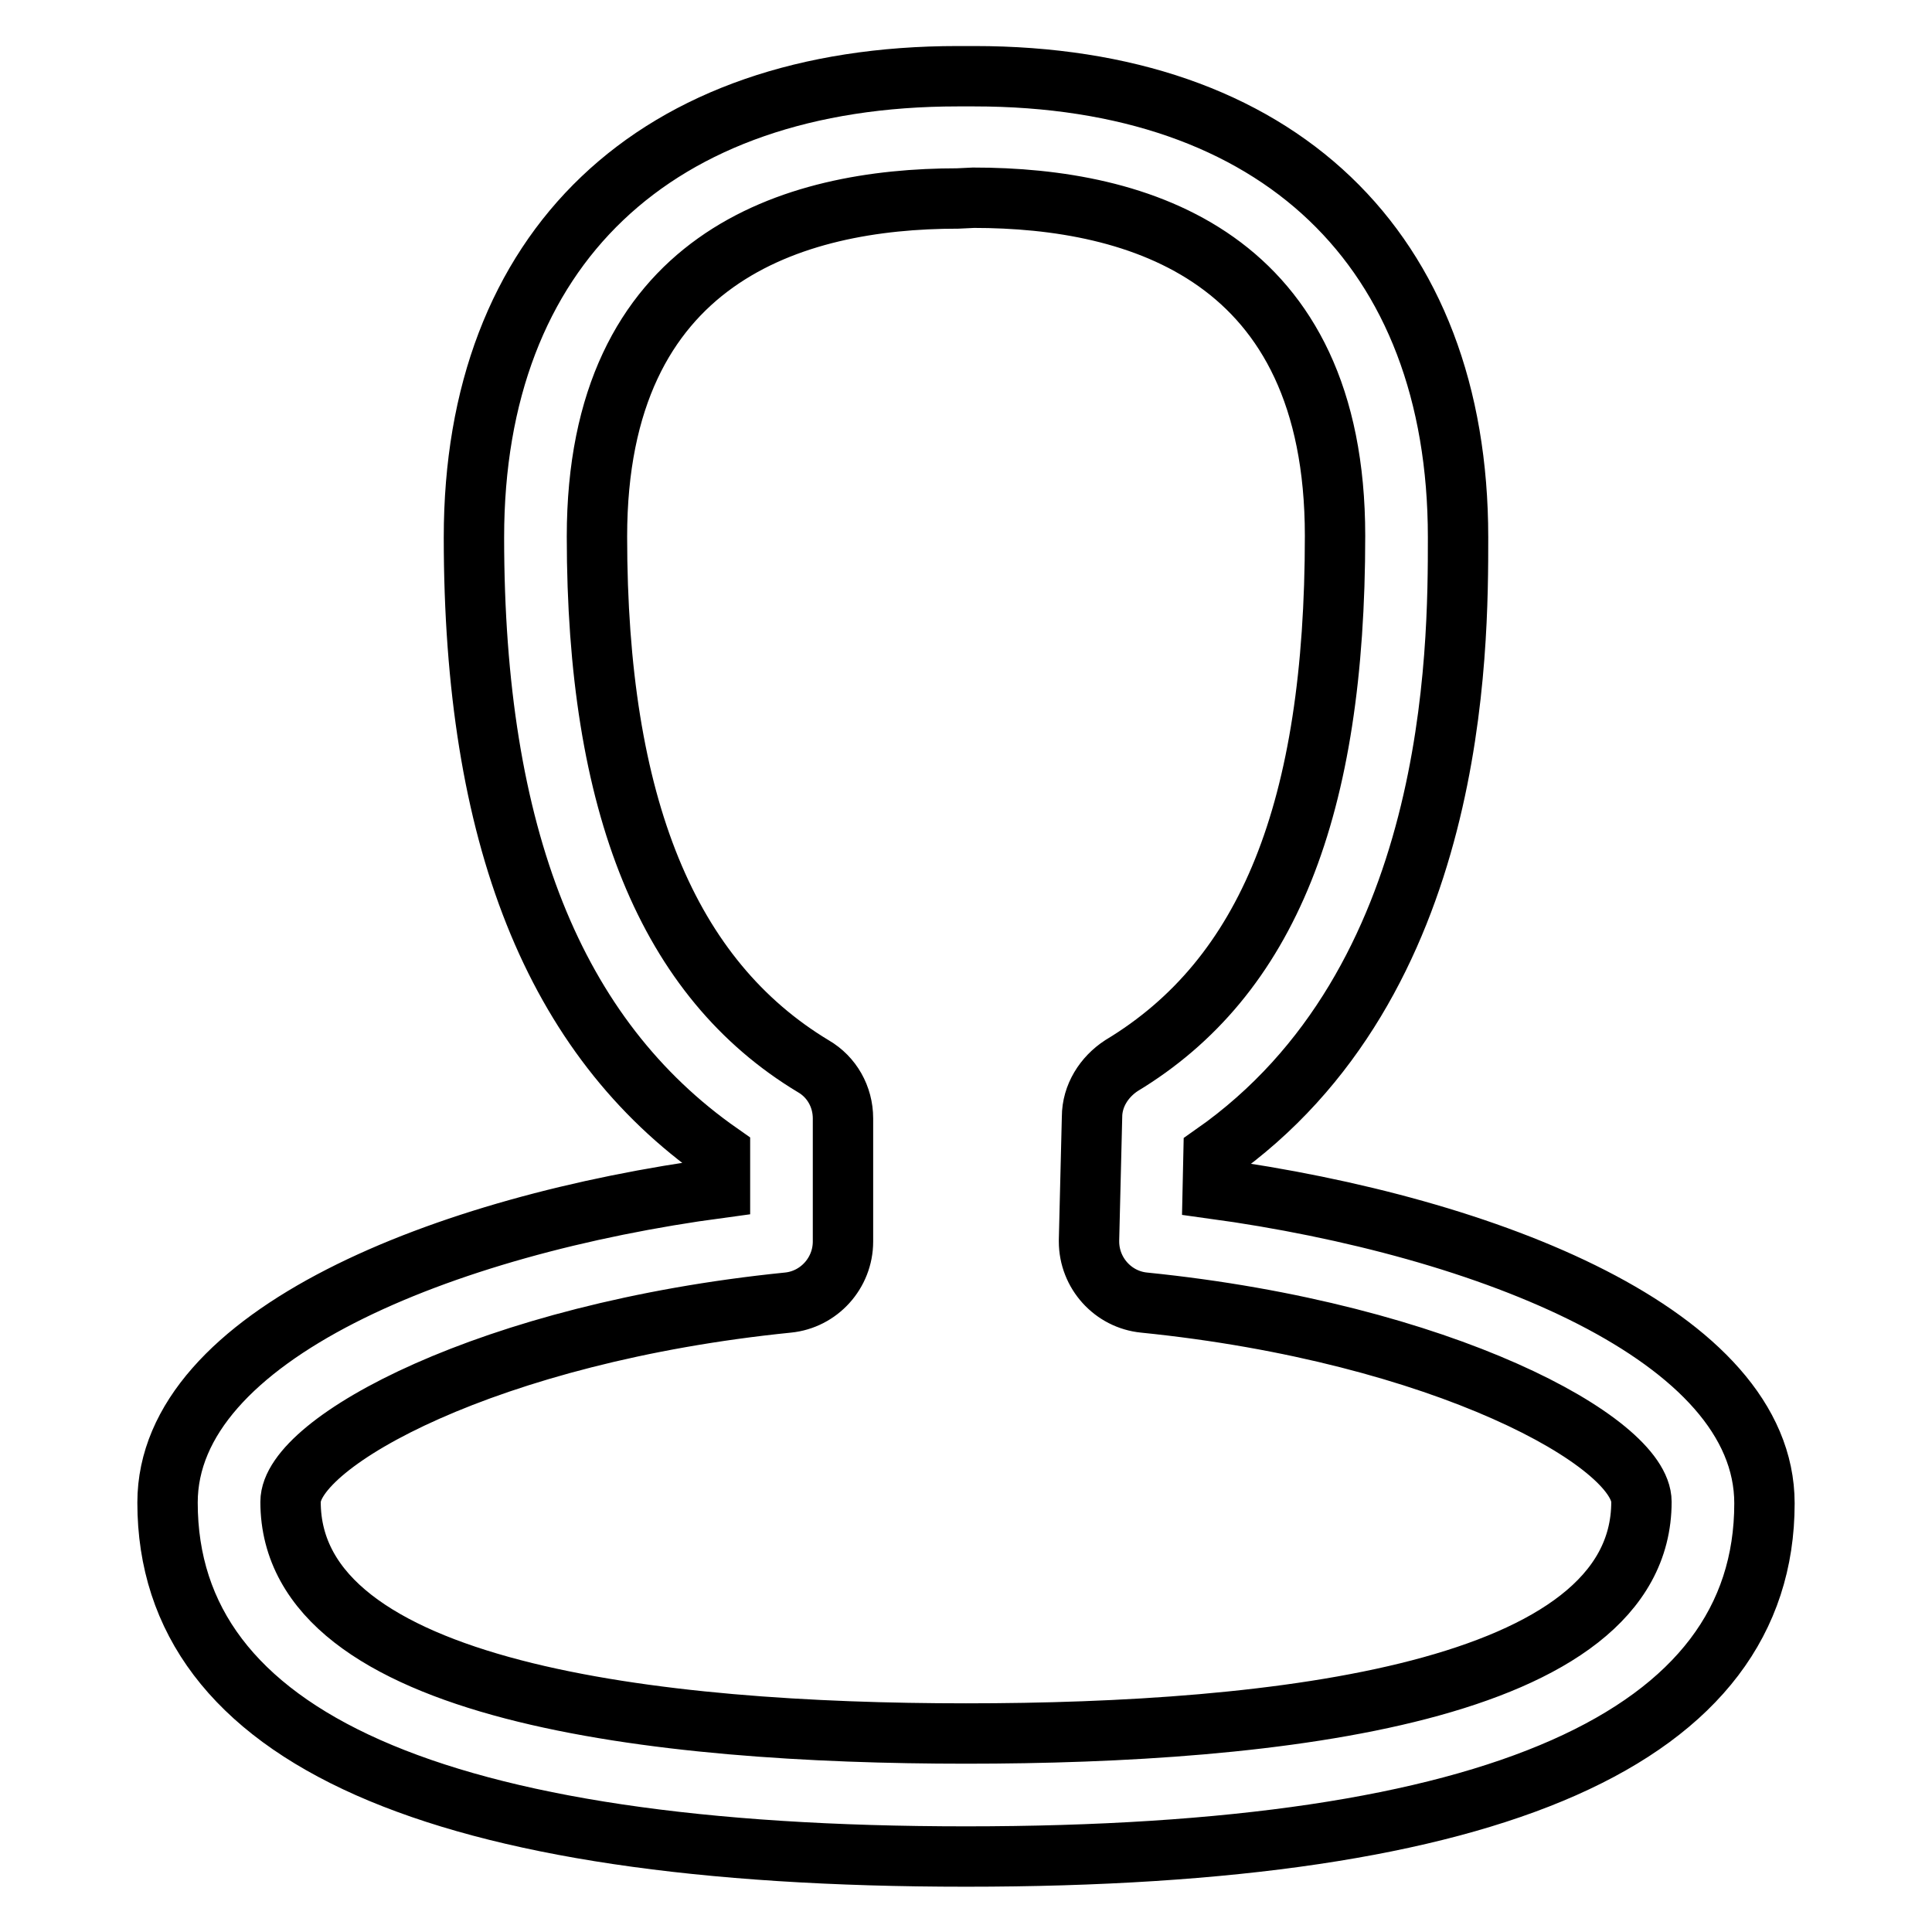
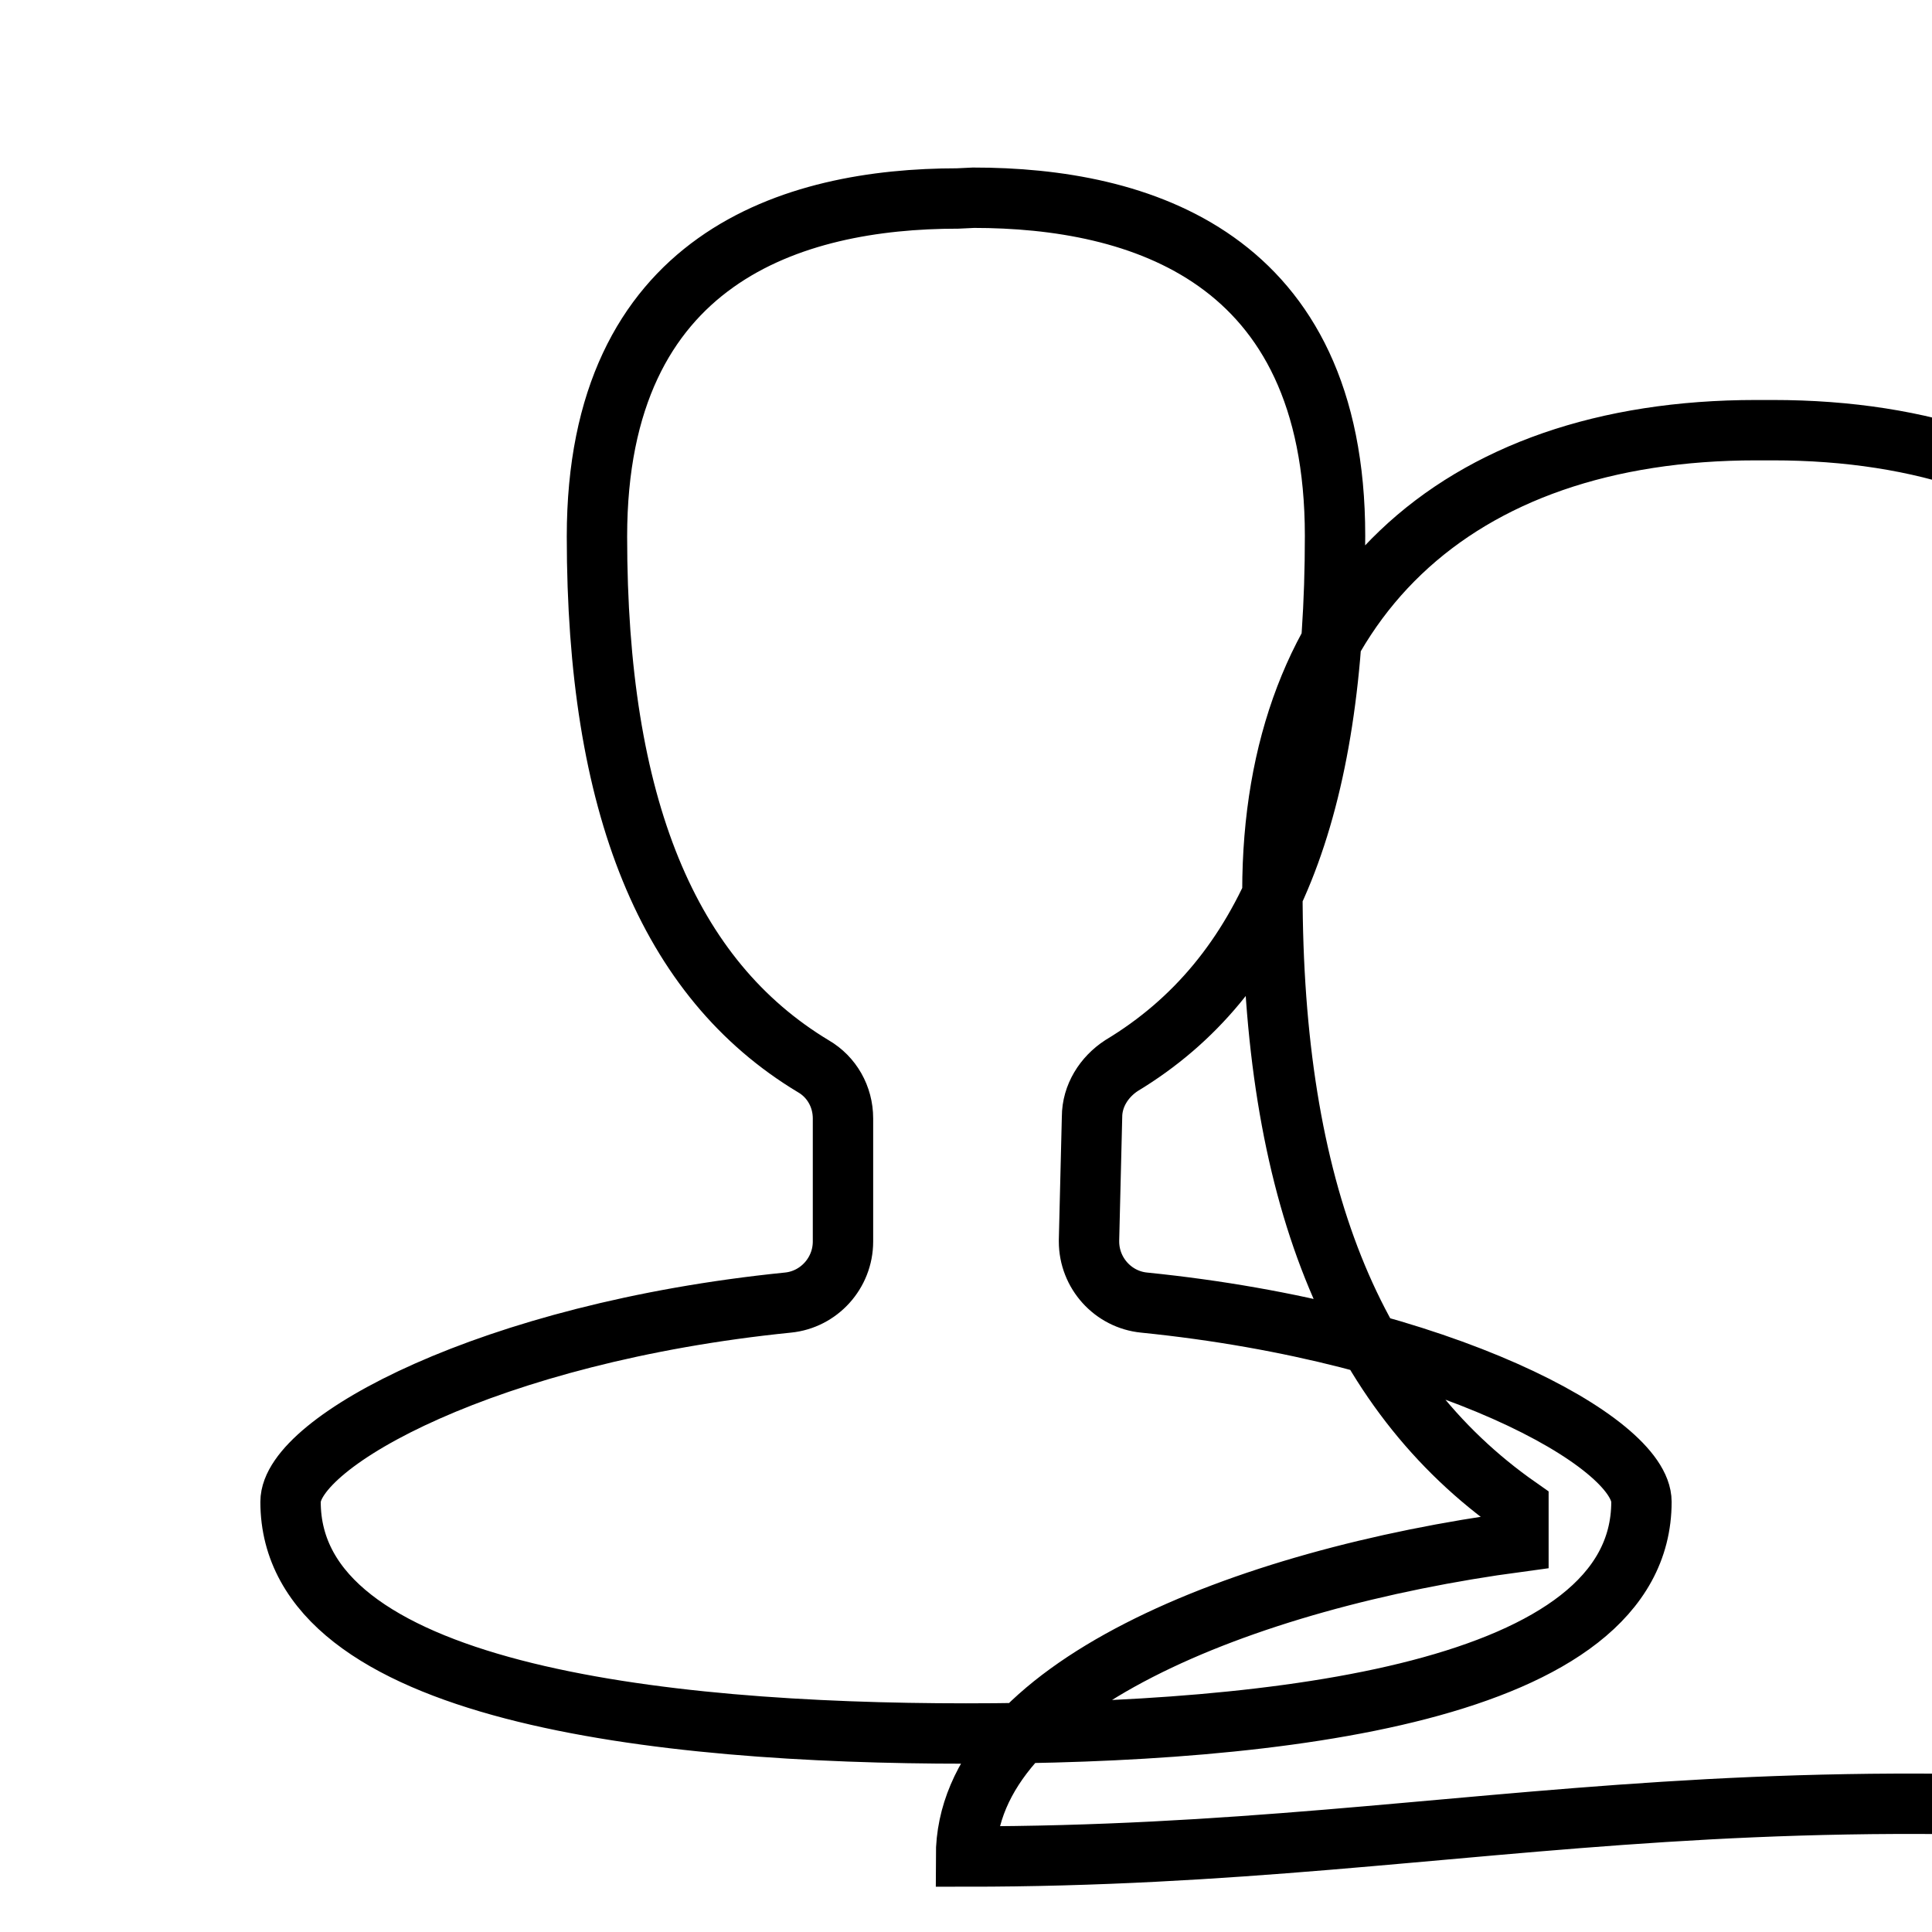
<svg xmlns="http://www.w3.org/2000/svg" version="1.1" x="0px" y="0px" viewBox="0 0 256 256" enable-background="new 0 0 256 256" xml:space="preserve">
  <g>
-     <path stroke-width="8" fill-opacity="0" stroke="#000000" d="M128,246c-70.2,0-105.8-15.8-105.8-46.9c0-22.2,36.7-36.8,73.2-41.7v-4.6c-22-15.4-32.6-42.1-32.6-81.6 c0-38.3,24-61.1,64.1-61.1h2.2c40.2,0,64.1,22.9,64.1,61.1c0,14.9,0,59-32.4,81.7l-0.1,4.6c36.5,5,73.1,19.5,73.1,41.7 C233.8,230.2,198.2,246,128,246L128,246z M126.9,26.3c-21.8,0-47.8,7.8-47.8,44.8c0,35.6,9.4,58.6,28.7,70.2c2.4,1.4,3.9,4,3.9,6.9 c0,0,0,0,0,0v16.3c0,4.2-3.2,7.7-7.3,8.1c-39.6,4-65.9,18.5-65.9,26.4c0,25.3,48.7,30.7,89.5,30.7c40.9,0,89.5-5.3,89.5-30.7 c0-7.9-26.3-22.4-65.9-26.4c-4.1-0.4-7.3-3.9-7.3-8.1c0-0.1,0-0.1,0-0.2l0.4-16.3c0-2.8,1.6-5.3,3.9-6.8 c19.4-11.7,28.3-34,28.3-70.2c0-37.1-26-44.8-47.9-44.8L126.9,26.3L126.9,26.3z" />
+     <path stroke-width="8" fill-opacity="0" stroke="#000000" d="M128,246c0-22.2,36.7-36.8,73.2-41.7v-4.6c-22-15.4-32.6-42.1-32.6-81.6 c0-38.3,24-61.1,64.1-61.1h2.2c40.2,0,64.1,22.9,64.1,61.1c0,14.9,0,59-32.4,81.7l-0.1,4.6c36.5,5,73.1,19.5,73.1,41.7 C233.8,230.2,198.2,246,128,246L128,246z M126.9,26.3c-21.8,0-47.8,7.8-47.8,44.8c0,35.6,9.4,58.6,28.7,70.2c2.4,1.4,3.9,4,3.9,6.9 c0,0,0,0,0,0v16.3c0,4.2-3.2,7.7-7.3,8.1c-39.6,4-65.9,18.5-65.9,26.4c0,25.3,48.7,30.7,89.5,30.7c40.9,0,89.5-5.3,89.5-30.7 c0-7.9-26.3-22.4-65.9-26.4c-4.1-0.4-7.3-3.9-7.3-8.1c0-0.1,0-0.1,0-0.2l0.4-16.3c0-2.8,1.6-5.3,3.9-6.8 c19.4-11.7,28.3-34,28.3-70.2c0-37.1-26-44.8-47.9-44.8L126.9,26.3L126.9,26.3z" />
  </g>
</svg>